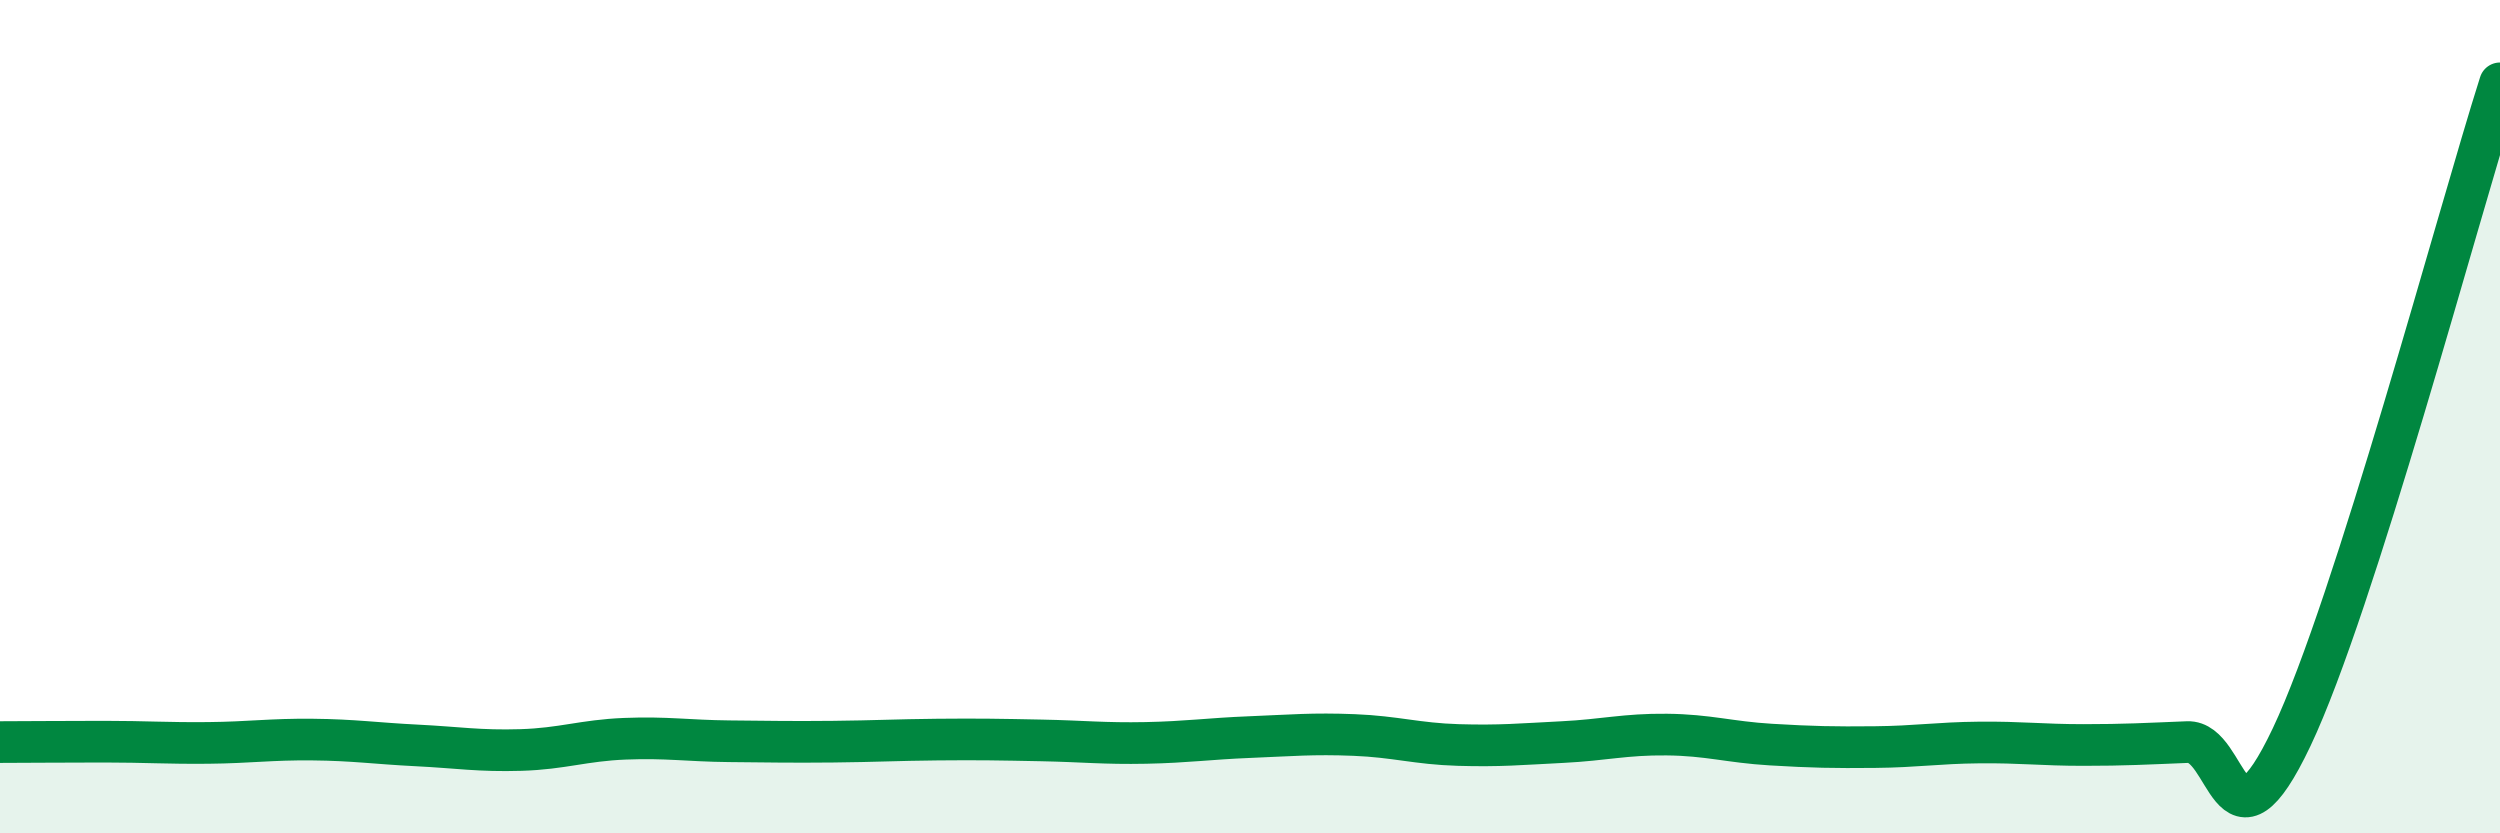
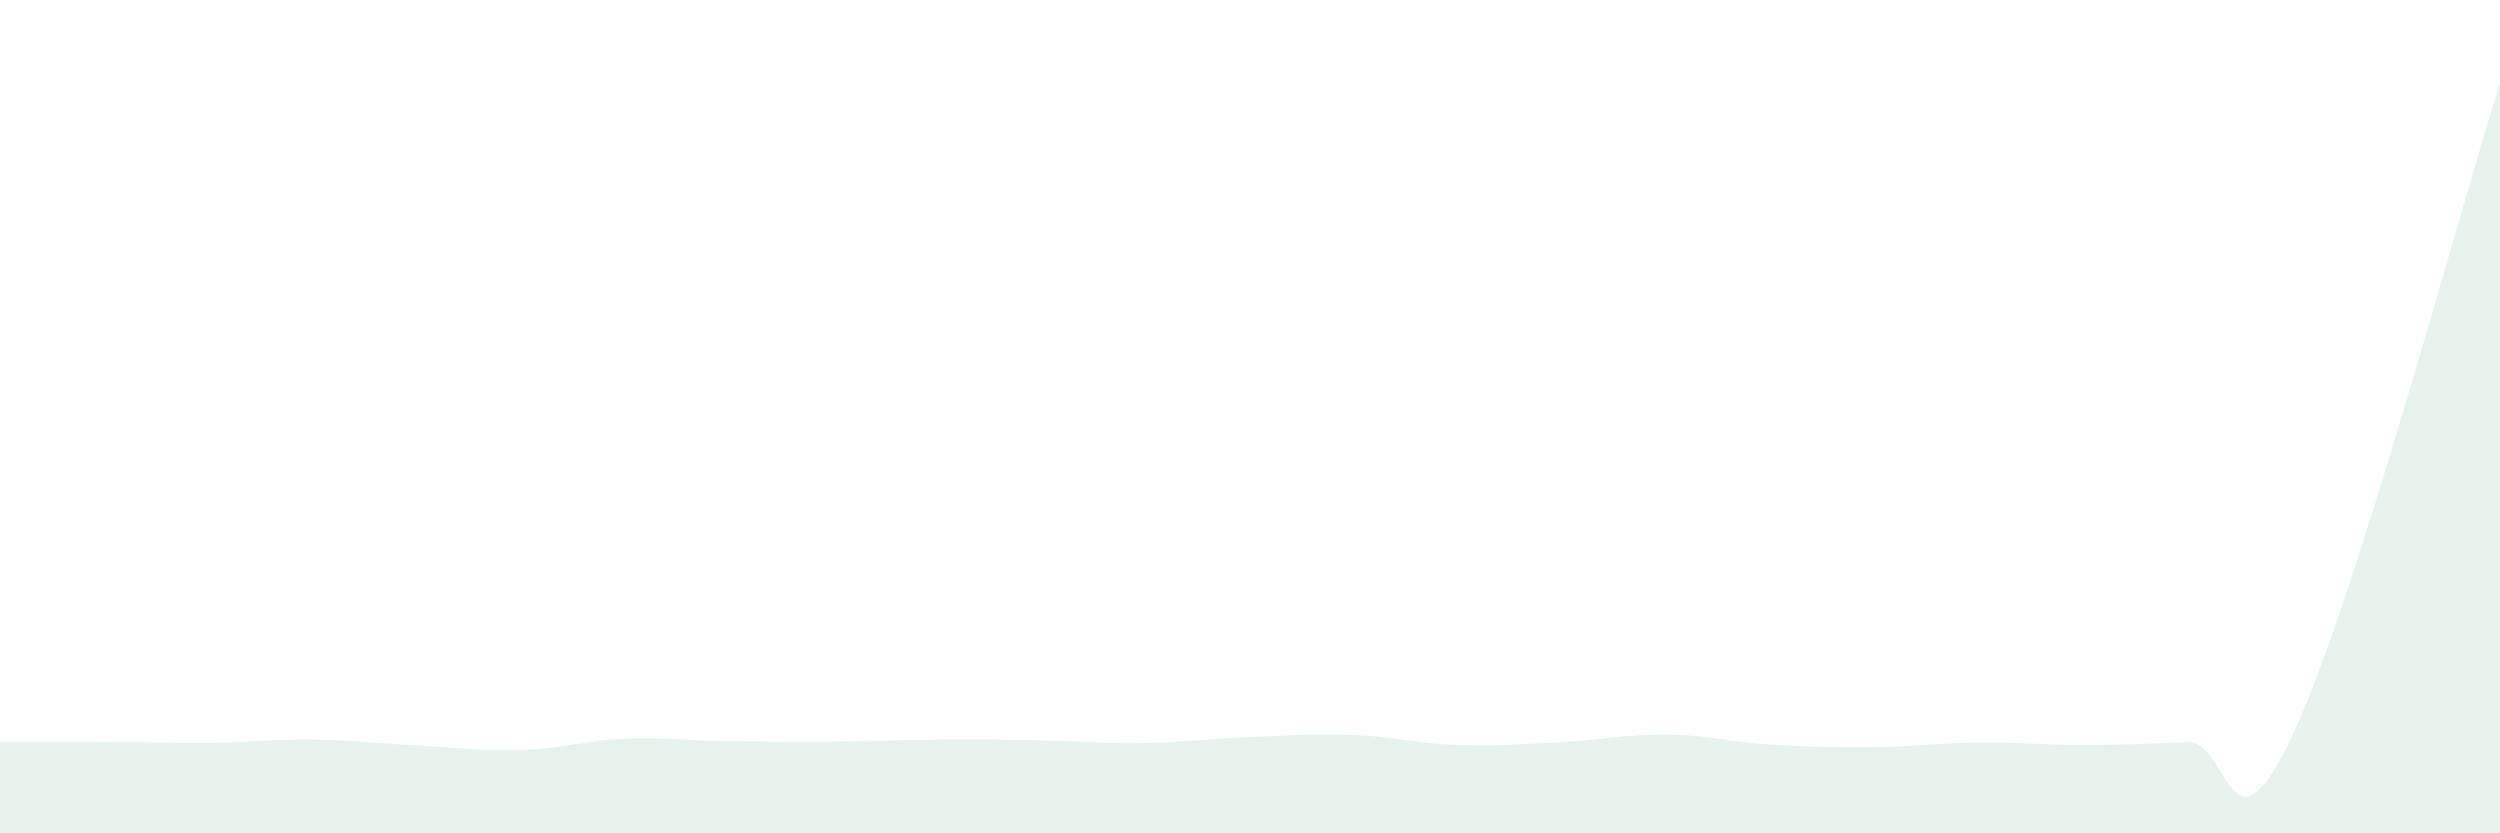
<svg xmlns="http://www.w3.org/2000/svg" width="60" height="20" viewBox="0 0 60 20">
  <path d="M 0,17.81 C 0.5,17.81 1.5,17.8 2.5,17.8 C 3.5,17.8 4,17.84 5,17.83 C 6,17.82 6.5,17.74 7.5,17.75 C 8.5,17.76 9,17.84 10,17.89 C 11,17.94 11.5,18.03 12.5,18 C 13.5,17.97 14,17.77 15,17.73 C 16,17.69 16.5,17.78 17.5,17.79 C 18.5,17.8 19,17.81 20,17.8 C 21,17.79 21.5,17.76 22.5,17.75 C 23.5,17.74 24,17.75 25,17.77 C 26,17.79 26.5,17.85 27.5,17.83 C 28.5,17.81 29,17.73 30,17.69 C 31,17.65 31.5,17.6 32.5,17.64 C 33.5,17.68 34,17.85 35,17.88 C 36,17.91 36.5,17.86 37.5,17.81 C 38.5,17.76 39,17.62 40,17.63 C 41,17.64 41.5,17.81 42.5,17.87 C 43.5,17.93 44,17.94 45,17.93 C 46,17.92 46.5,17.83 47.5,17.82 C 48.5,17.81 49,17.88 50,17.88 C 51,17.88 51.5,17.85 52.5,17.81 C 53.5,17.77 53.5,20.85 55,17.69 C 56.5,14.53 59,5.14 60,2L60 20L0 20Z" fill="#008740" opacity="0.1" stroke-linecap="round" stroke-linejoin="round" />
-   <path d="M 0,17.81 C 0.5,17.81 1.5,17.8 2.5,17.8 C 3.5,17.8 4,17.84 5,17.83 C 6,17.82 6.5,17.74 7.5,17.75 C 8.5,17.76 9,17.84 10,17.89 C 11,17.94 11.5,18.03 12.5,18 C 13.5,17.97 14,17.77 15,17.73 C 16,17.69 16.5,17.78 17.5,17.79 C 18.5,17.8 19,17.81 20,17.8 C 21,17.79 21.5,17.76 22.5,17.75 C 23.5,17.74 24,17.75 25,17.77 C 26,17.79 26.5,17.85 27.5,17.83 C 28.5,17.81 29,17.73 30,17.69 C 31,17.65 31.5,17.6 32.5,17.64 C 33.5,17.68 34,17.85 35,17.88 C 36,17.91 36.5,17.86 37.5,17.81 C 38.5,17.76 39,17.62 40,17.63 C 41,17.64 41.5,17.81 42.5,17.87 C 43.5,17.93 44,17.94 45,17.93 C 46,17.92 46.5,17.83 47.5,17.82 C 48.5,17.81 49,17.88 50,17.88 C 51,17.88 51.5,17.85 52.5,17.81 C 53.5,17.77 53.5,20.85 55,17.69 C 56.5,14.53 59,5.14 60,2" stroke="#008740" stroke-width="1" fill="none" stroke-linecap="round" stroke-linejoin="round" />
</svg>